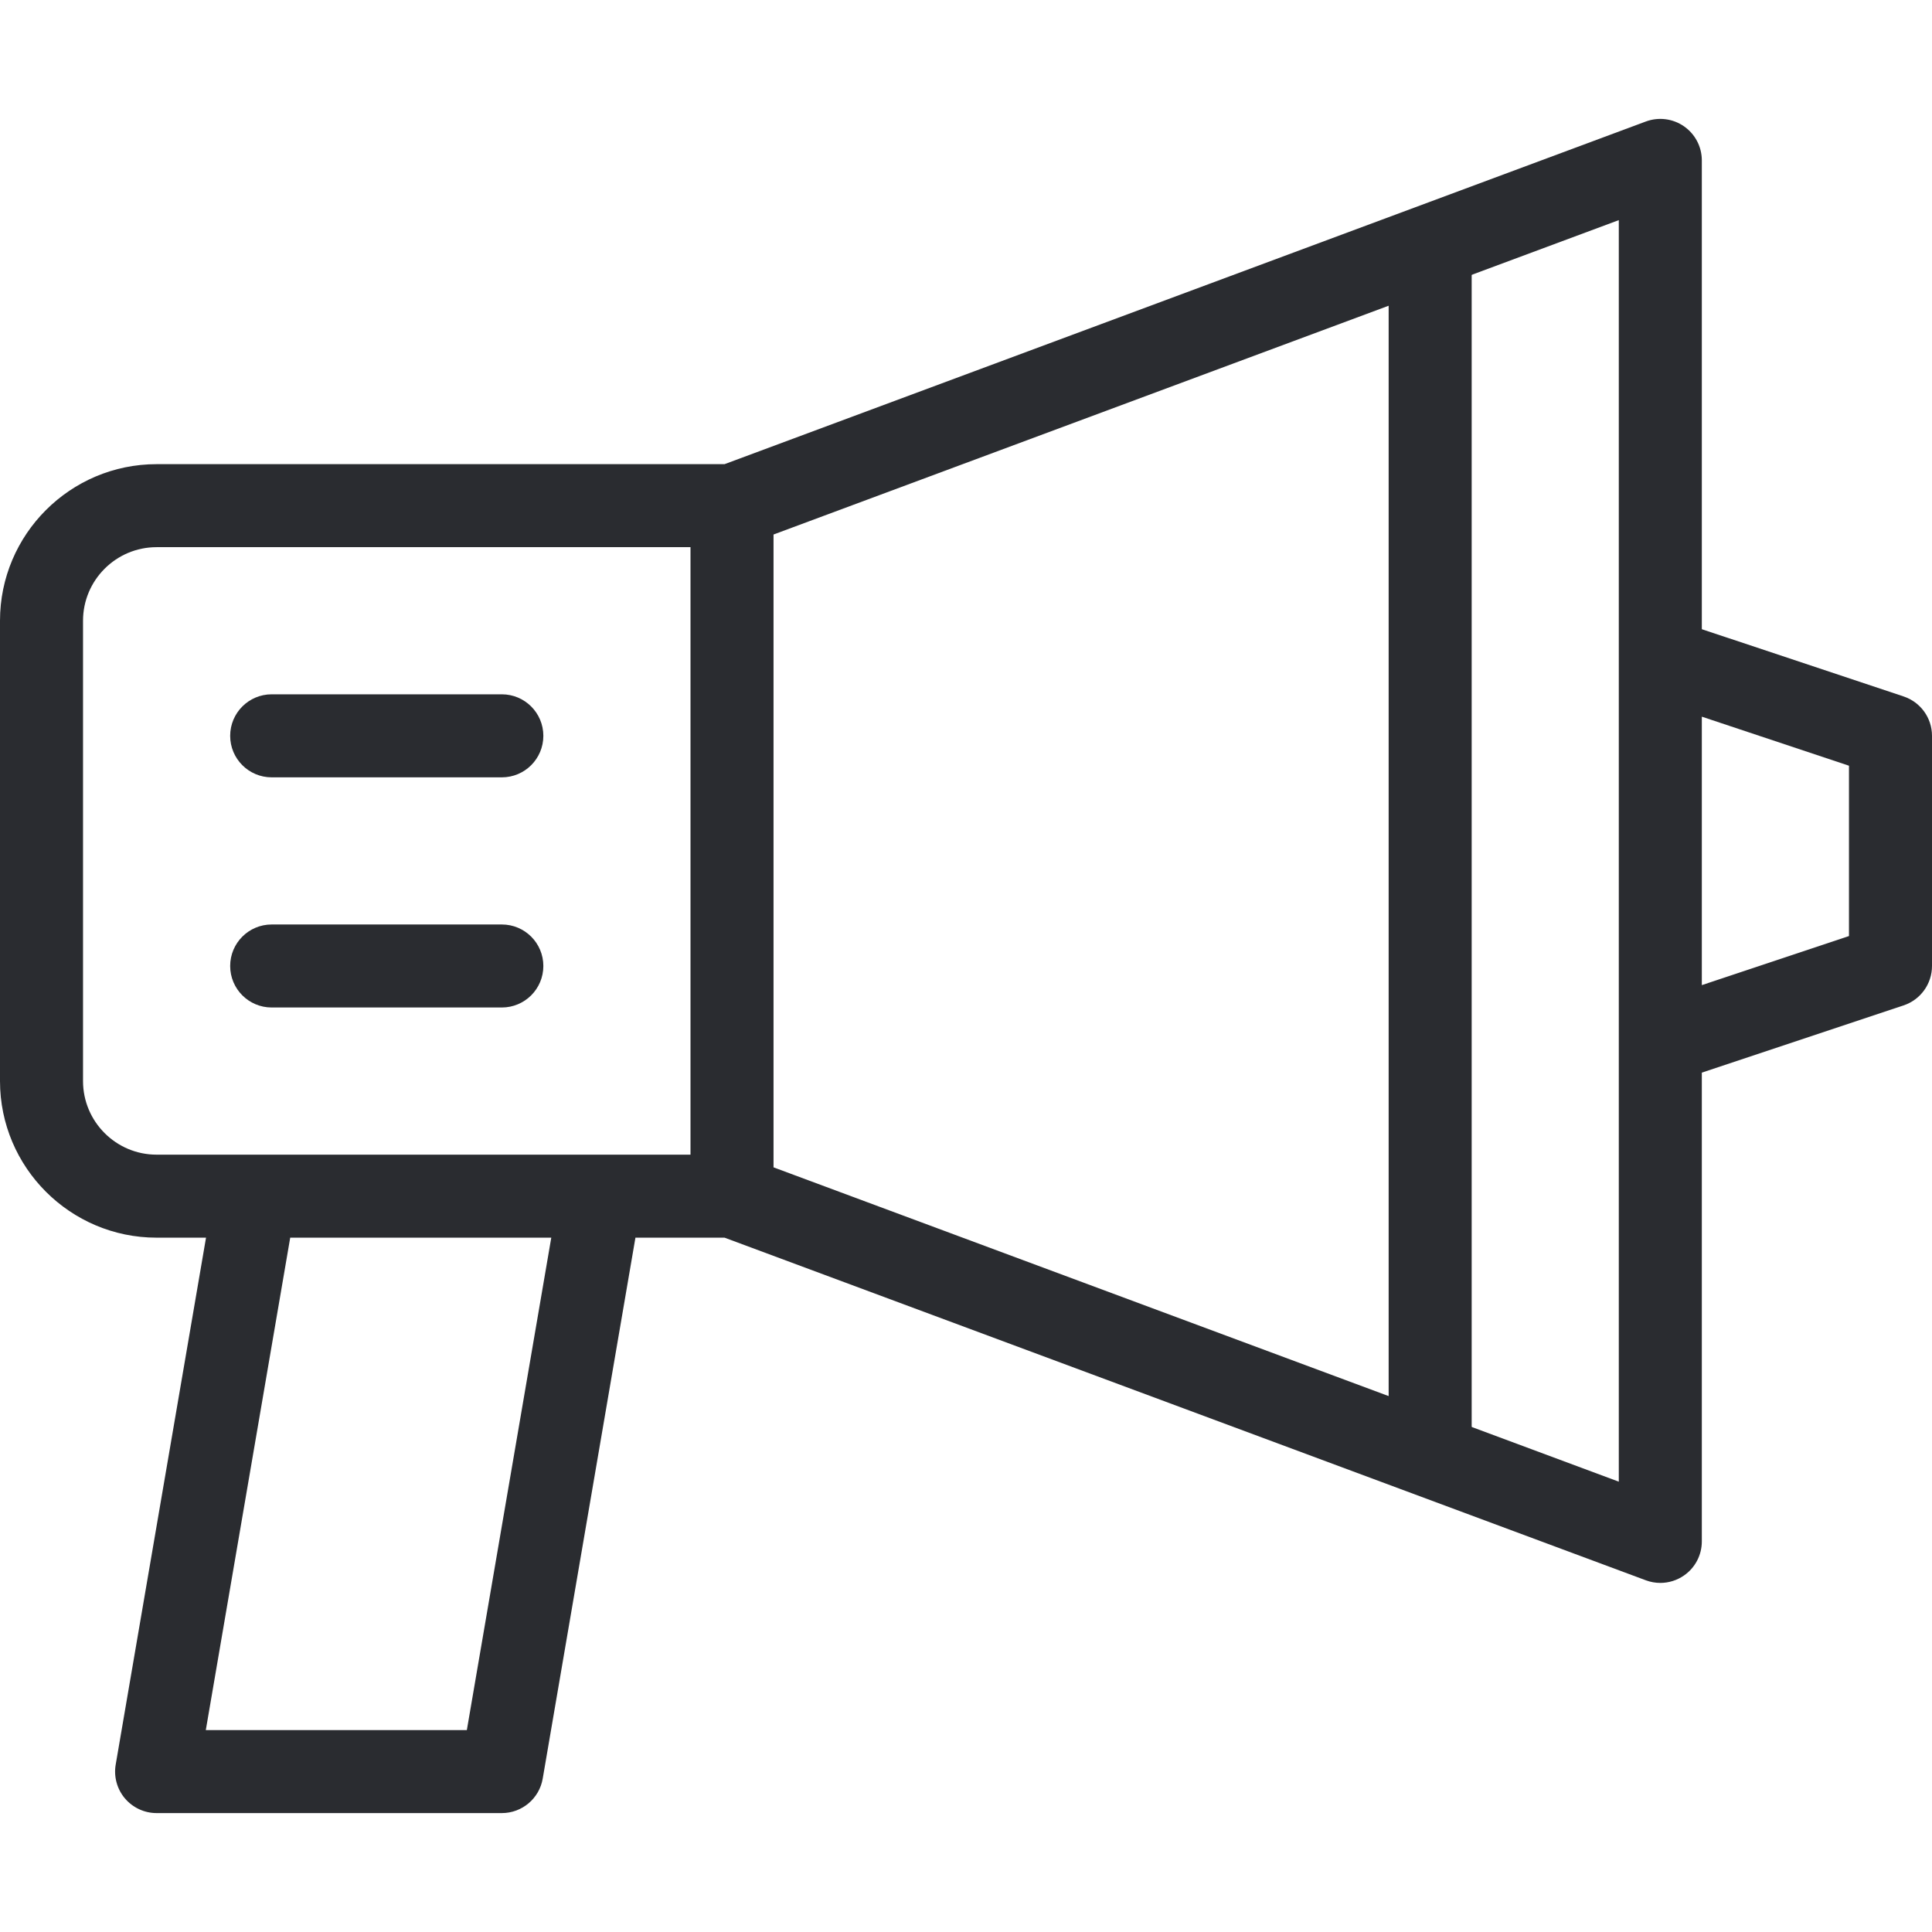
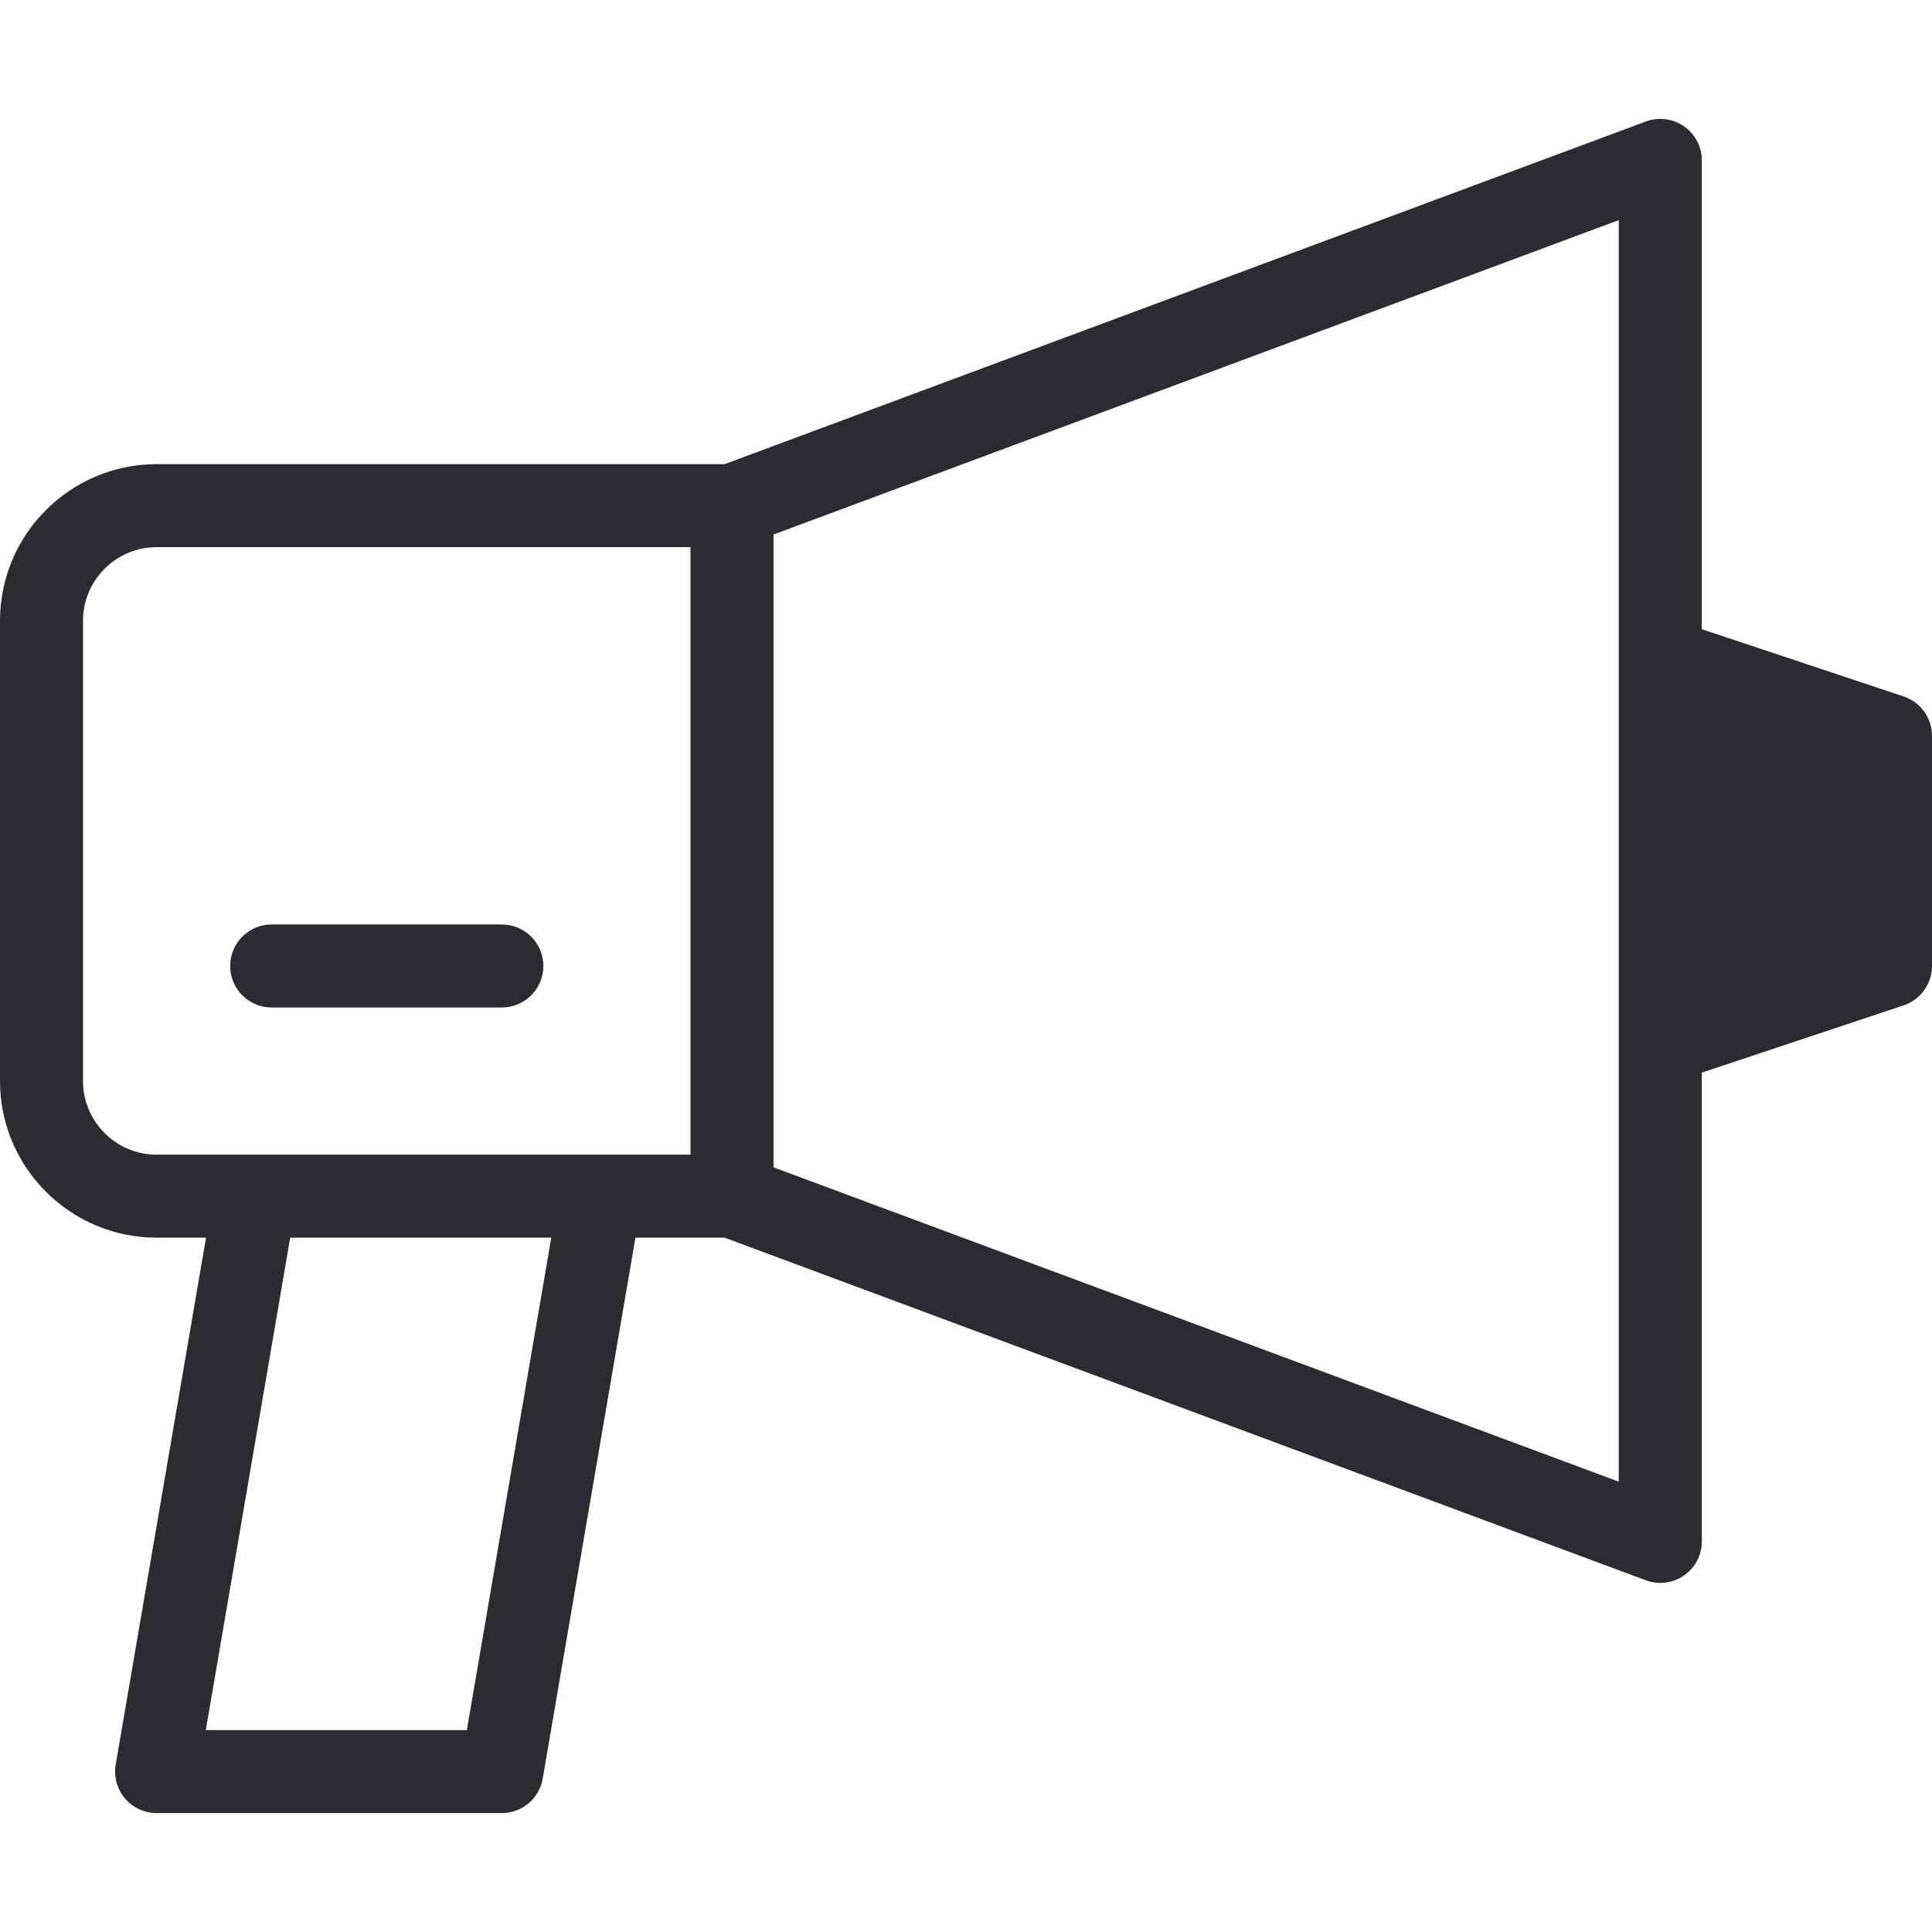
<svg xmlns="http://www.w3.org/2000/svg" width="80" height="80" viewBox="0 0 80 80" fill="none">
-   <path d="M59.22 61.971C58.271 61.971 57.501 61.201 57.501 60.252V10.216C57.501 9.267 58.271 8.498 59.22 8.498C60.169 8.498 60.939 9.267 60.939 10.216V60.252C60.939 61.201 60.169 61.971 59.22 61.971Z" fill="#2A2C30" />
  <path d="M20.78 41.718H11.249C10.3 41.718 9.531 40.949 9.531 39.999C9.531 39.05 10.3 38.281 11.249 38.281H20.78C21.729 38.281 22.499 39.05 22.499 39.999C22.499 40.949 21.729 41.718 20.78 41.718Z" fill="#2A2C30" />
-   <path d="M20.78 32.188H11.249C10.3 32.188 9.531 31.418 9.531 30.469C9.531 29.52 10.3 28.75 11.249 28.75H20.78C21.729 28.75 22.499 29.52 22.499 30.469C22.499 31.418 21.729 32.188 20.78 32.188Z" fill="#2A2C30" />
-   <path d="M78.825 28.839L70.469 26.054V6.642C70.469 6.079 70.194 5.553 69.731 5.231C69.269 4.91 68.68 4.835 68.152 5.031L30.002 19.22H6.484C2.909 19.22 0 22.128 0 25.704V44.765C0 48.34 2.909 51.249 6.484 51.249H8.531L4.791 73.067C4.705 73.565 4.844 74.078 5.17 74.465C5.497 74.851 5.978 75.076 6.484 75.076H20.78C21.617 75.076 22.333 74.471 22.473 73.646L26.312 51.249H30.002L68.152 65.437C68.345 65.509 68.548 65.545 68.75 65.545C69.097 65.545 69.439 65.44 69.731 65.237C70.194 64.917 70.469 64.389 70.469 63.826V44.415L78.825 41.631C79.527 41.396 80 40.739 80 39.999V30.468C80 29.729 79.527 29.073 78.825 28.839ZM19.331 71.639H8.522L12.017 51.25H22.827L19.331 71.639ZM28.592 47.812H6.484C4.805 47.812 3.438 46.445 3.438 44.765V25.704C3.438 24.023 4.805 22.657 6.484 22.657H28.592V47.812ZM67.031 61.353L32.03 48.337V22.133L67.031 9.115V61.353ZM76.562 38.76L70.469 40.792V29.676L76.562 31.707V38.76Z" fill="#2A2C30" />
+   <path d="M78.825 28.839L70.469 26.054V6.642C70.469 6.079 70.194 5.553 69.731 5.231C69.269 4.91 68.68 4.835 68.152 5.031L30.002 19.22H6.484C2.909 19.22 0 22.128 0 25.704V44.765C0 48.34 2.909 51.249 6.484 51.249H8.531L4.791 73.067C4.705 73.565 4.844 74.078 5.17 74.465C5.497 74.851 5.978 75.076 6.484 75.076H20.78C21.617 75.076 22.333 74.471 22.473 73.646L26.312 51.249H30.002L68.152 65.437C68.345 65.509 68.548 65.545 68.75 65.545C69.097 65.545 69.439 65.44 69.731 65.237C70.194 64.917 70.469 64.389 70.469 63.826V44.415L78.825 41.631C79.527 41.396 80 40.739 80 39.999V30.468C80 29.729 79.527 29.073 78.825 28.839ZM19.331 71.639H8.522L12.017 51.25H22.827L19.331 71.639ZM28.592 47.812H6.484C4.805 47.812 3.438 46.445 3.438 44.765V25.704C3.438 24.023 4.805 22.657 6.484 22.657H28.592V47.812ZM67.031 61.353L32.03 48.337V22.133L67.031 9.115V61.353ZM76.562 38.76V29.676L76.562 31.707V38.76Z" fill="#2A2C30" />
</svg>